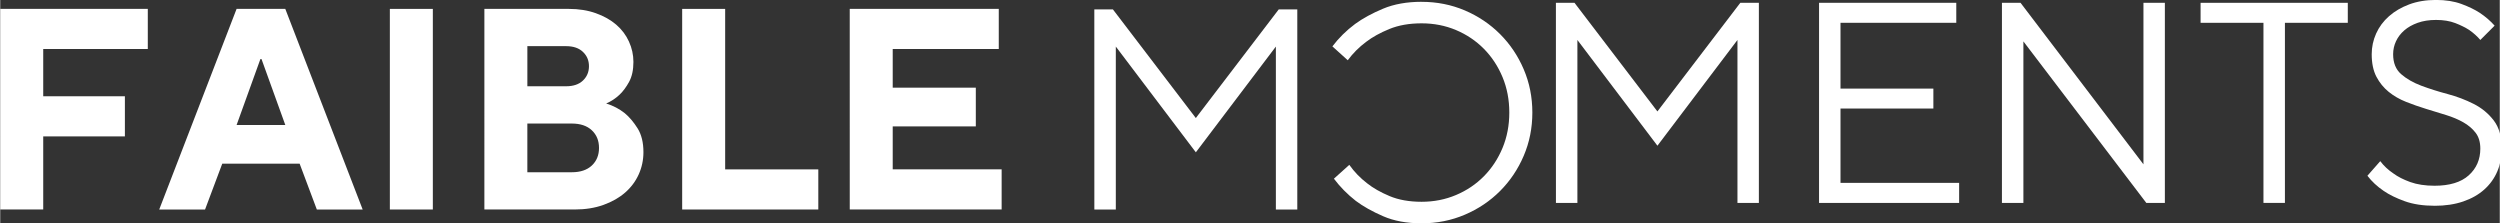
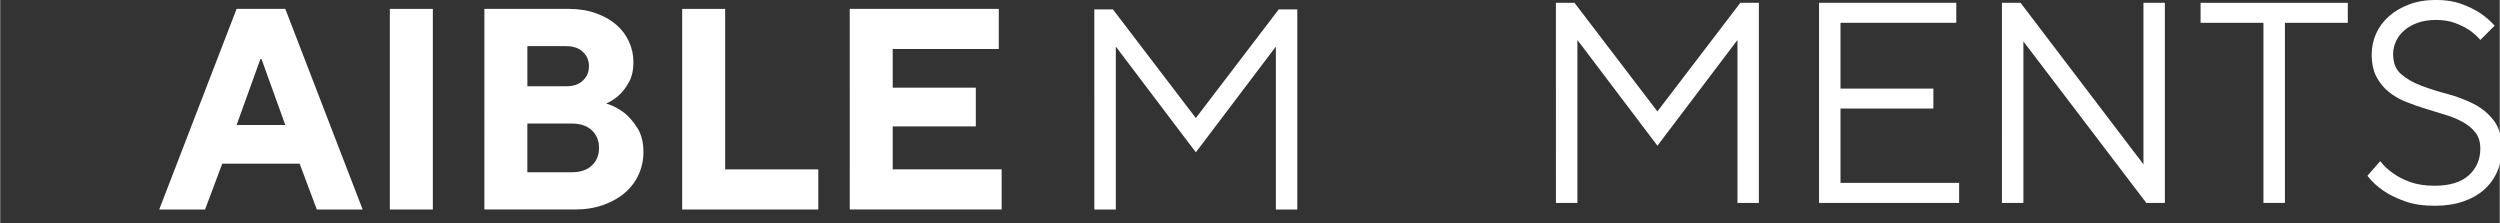
<svg xmlns="http://www.w3.org/2000/svg" width="1566" height="139.9" preserveAspectRatio="xMidYMid" version="1.0" viewBox="0 0 1174 104.9" zoomAndPan="magnify">
  <rect x="0" y="0" width="1174" height="104.9" fill="#333333" stroke="none" />
  <defs />
  <g transform="translate(-34.21 -247.8)" fill="#fff">
    <g transform="translate(22.1 346.2)">
-       <path d="m12.11-94.22h69.31v18.84h-49.12v22.2h38.36v18.84h-38.36v34.33h-20.19z" />
-     </g>
+       </g>
    <g transform="translate(108.2 346.2)">
      <path d="m37.02-94.22h22.88l36.34 94.22h-21.53l-8.078-21.53h-36.34l-8.078 21.53h-21.53zm22.88 54.52-11.17-30.95h-0.531l-11.17 30.95z" />
    </g>
    <g transform="translate(205.1 346.2)">
      <path d="m12.11-94.22h20.19v94.22h-20.19z" />
    </g>
    <g transform="translate(249.5 346.2)">
      <path d="m12.11-94.22h39.7c4.664 0 8.883 0.68 12.66 2.031 3.77 1.344 6.957 3.137 9.562 5.375 2.602 2.242 4.598 4.887 5.984 7.938 1.395 3.055 2.094 6.242 2.094 9.562 0 3.773-0.68 6.891-2.031 9.359-1.344 2.461-2.824 4.453-4.438 5.984-1.887 1.793-3.996 3.184-6.328 4.172 3.227 0.992 6.145 2.516 8.75 4.578 2.156 1.793 4.148 4.148 5.984 7.062 1.844 2.918 2.766 6.664 2.766 11.23 0 3.68-0.742 7.156-2.219 10.44-1.48 3.273-3.609 6.121-6.391 8.547-2.781 2.418-6.172 4.344-10.17 5.781-3.992 1.438-8.496 2.156-13.52 2.156h-42.41zm41.06 76.72c4.031 0 7.164-1.051 9.406-3.156 2.25-2.113 3.375-4.875 3.375-8.281s-1.125-6.16-3.375-8.266c-2.242-2.113-5.375-3.172-9.406-3.172h-20.88v22.88zm-2.703-40.38c3.414 0 6.062-0.894 7.938-2.688 1.883-1.801 2.828-4.047 2.828-6.734s-0.945-4.926-2.828-6.719c-1.875-1.801-4.523-2.703-7.938-2.703h-18.17v18.84z" />
    </g>
    <g transform="translate(342.4 346.2)">
      <path d="m12.11-94.22h20.19v75.38h43.75v18.84h-63.94z" />
    </g>
    <g transform="translate(421.1 346.2)">
      <path d="m12.11-94.22h70v18.84h-49.81v18.17h39.03v18.17h-39.03v20.19h51.16v18.84h-71.34z" />
    </g>
    <g transform="translate(553.4 343.1)" />
    <g transform="translate(581.6 343.1)" />
    <g transform="translate(609.8 343.1)" />
    <g transform="translate(638 343.1)" />
    <g transform="translate(666.2 343.1)" />
    <g transform="translate(694.4 343.1)" />
    <g transform="translate(722.6 343.1)" />
    <g transform="translate(750.8 343.1)">
      <path d="m14.09-93.98h8.734l38.94 51.02 38.94-51.02h8.719v93.98h-10.06v-76.53l-37.59 49.67-37.59-49.67v76.53h-10.08z" />
    </g>
    <g transform="translate(874.4 343.1)">
      <path d="m14.09-93.98h64.45v9.391h-54.38v30.89h43.62v9.391h-43.62v34.91h55.72v9.406h-65.8z" />
    </g>
    <g transform="translate(960.3 343.1)">
      <path d="m14.09-93.98h8.734l57.73 75.86v-75.86h10.06v93.98h-8.719l-57.73-75.86v75.86h-10.08z" />
    </g>
    <g transform="translate(1065 343.1)">
      <path d="m32.22-84.59h-29.53v-9.391h69.14v9.391h-29.53v84.59h-10.08z" />
    </g>
    <g transform="translate(1140 343.1)">
      <path d="m37.59 1.344c-5.375 0-10.05-0.715-14.03-2.141-3.98-1.438-7.273-3.051-9.875-4.844-3.043-2.062-5.59-4.43-7.641-7.109l6.031-6.859c1.707 2.242 3.77 4.168 6.188 5.781 2.051 1.523 4.688 2.867 7.906 4.031 3.227 1.156 7.035 1.734 11.42 1.734 7.07 0 12.42-1.629 16.05-4.891 3.625-3.27 5.438-7.457 5.438-12.56 0-3.039-0.742-5.52-2.219-7.438-1.48-1.926-3.406-3.562-5.781-4.906-2.367-1.344-5.07-2.484-8.109-3.422-3.043-0.945-6.18-1.91-9.406-2.891-3.219-0.988-6.352-2.086-9.391-3.297-3.043-1.207-5.75-2.77-8.125-4.688-2.375-1.926-4.305-4.297-5.781-7.109-1.469-2.82-2.203-6.336-2.203-10.55 0-3.406 0.691-6.648 2.078-9.734 1.383-3.094 3.395-5.801 6.031-8.125 2.645-2.332 5.82-4.191 9.531-5.578 3.719-1.383 7.906-2.078 12.56-2.078 4.562 0 8.539 0.633 11.94 1.891 3.406 1.25 6.273 2.637 8.609 4.156 2.688 1.793 5.016 3.805 6.984 6.031l-6.719 6.719c-1.438-1.695-3.184-3.266-5.234-4.703-1.793-1.156-3.965-2.227-6.516-3.219-2.555-0.988-5.574-1.484-9.062-1.484-3.219 0-6.086 0.449-8.594 1.344-2.512 0.898-4.617 2.086-6.312 3.562-1.699 1.48-2.996 3.184-3.891 5.109-0.898 1.918-1.344 3.953-1.344 6.109 0 4.023 1.25 7.133 3.75 9.328 2.508 2.188 5.664 4 9.469 5.438 3.812 1.43 7.91 2.727 12.3 3.891 4.383 1.168 8.477 2.715 12.28 4.641 3.801 1.918 6.953 4.512 9.453 7.781 2.508 3.273 3.766 7.68 3.766 13.22 0 3.855-0.695 7.418-2.078 10.69-1.387 3.262-3.422 6.102-6.109 8.516-2.688 2.418-6 4.297-9.938 5.641s-8.414 2.016-13.42 2.016z" />
    </g>
    <g transform="translate(534 346.2)">
      <path d="m14.09-93.98h8.734l38.94 51.02 38.94-51.02h8.719v93.98h-10.06v-76.53l-37.59 49.67-37.59-49.67v76.53h-10.08z" />
    </g>
    <g transform="translate(762.5 250.1)">
-       <path d="m-60.69-1.438c7.219 0 13.98 1.344 20.3 4.031 6.312 2.695 11.83 6.406 16.55 11.12 4.719 4.727 8.43 10.24 11.12 16.55 2.699 6.312 4.047 13.08 4.047 20.31 0 7.219-1.348 13.98-4.047 20.3-2.695 6.312-6.406 11.83-11.12 16.55s-10.23 8.426-16.55 11.12c-6.312 2.695-13.08 4.047-20.3 4.047-6.938 0-12.96-1.109-18.06-3.328-5.102-2.211-9.391-4.617-12.86-7.219-3.945-3.086-7.367-6.555-10.27-10.41l7.234-6.5c2.312 3.27 5.105 6.16 8.375 8.672 2.793 2.219 6.309 4.219 10.55 6 4.242 1.781 9.25 2.672 15.03 2.672s11.18-1.062 16.19-3.188c5.012-2.117 9.371-5.055 13.08-8.812 3.711-3.762 6.625-8.195 8.75-13.3 2.117-5.105 3.172-10.64 3.172-16.61 0-5.98-1.055-11.52-3.172-16.62-2.125-5.105-5.039-9.539-8.75-13.3-3.707-3.75-8.066-6.688-13.08-8.812-5.008-2.117-10.41-3.172-16.19-3.172s-10.84 0.891-15.17 2.672c-4.332 1.781-7.945 3.781-10.84 6-3.363 2.5-6.254 5.391-8.672 8.672l-7.219-6.516c2.992-3.949 6.555-7.465 10.69-10.55 3.562-2.594 7.922-4.977 13.08-7.141s11.2-3.25 18.14-3.25z" />
-     </g>
+       </g>
  </g>
</svg>